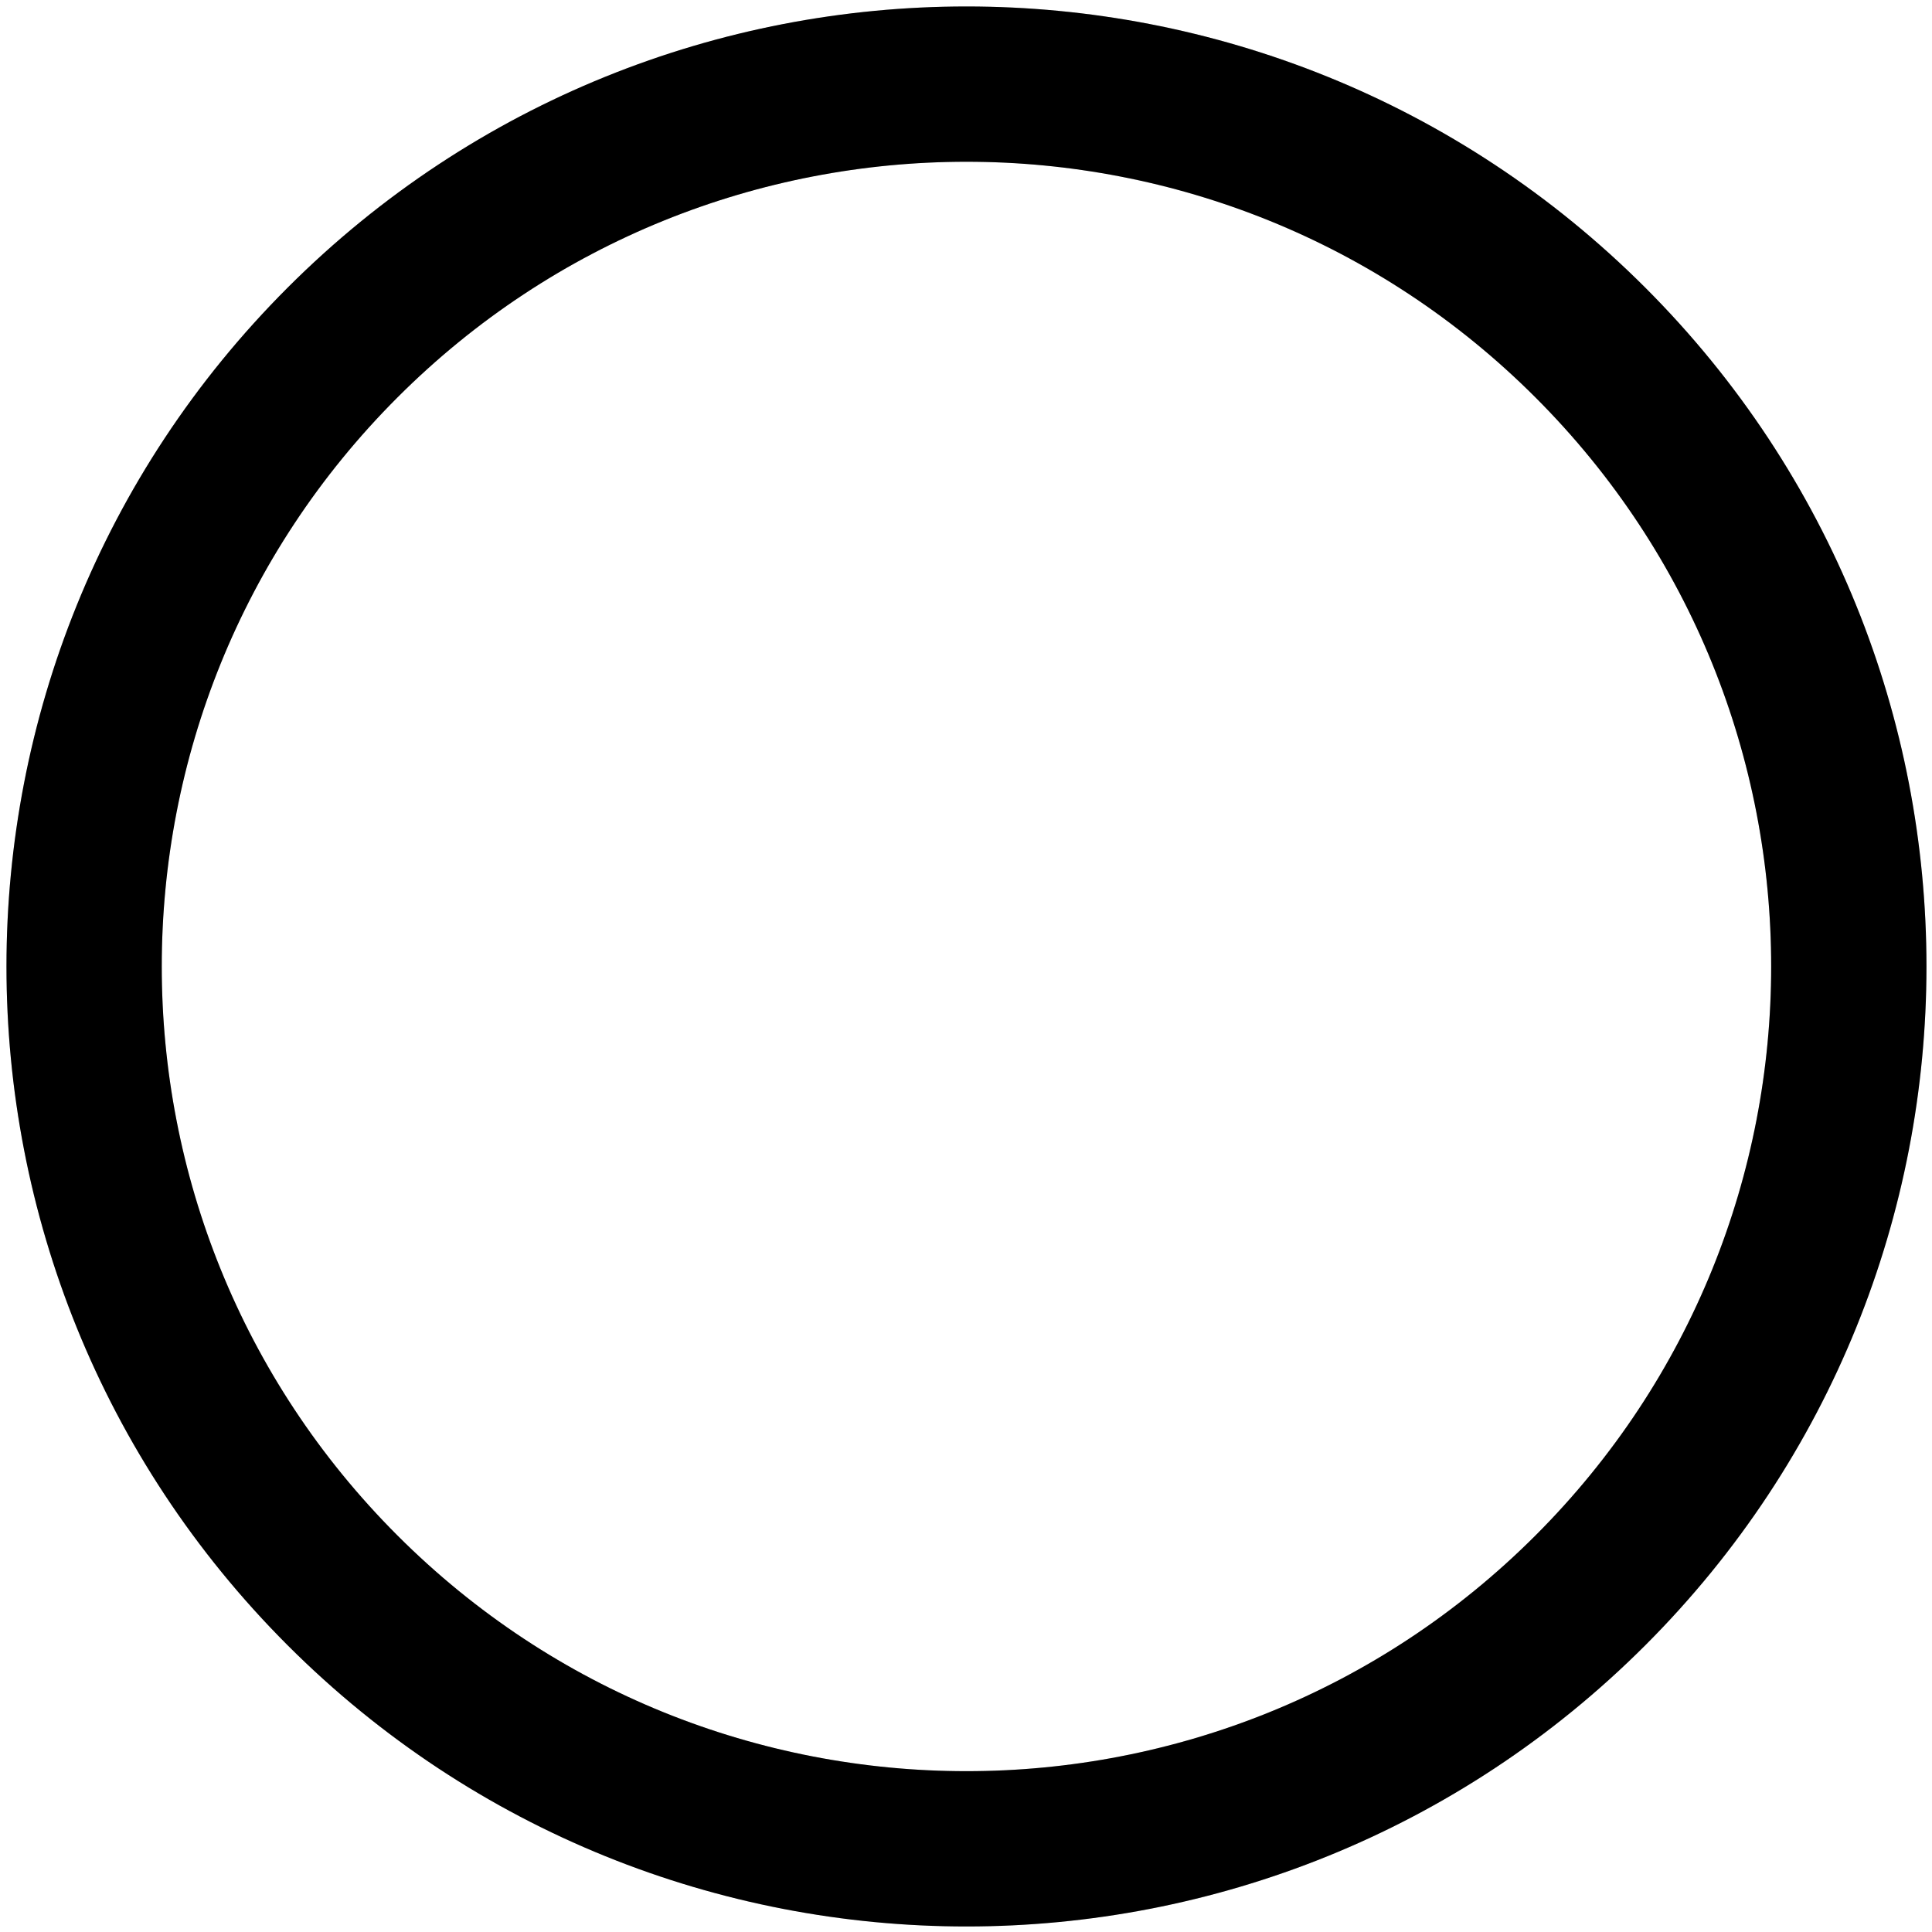
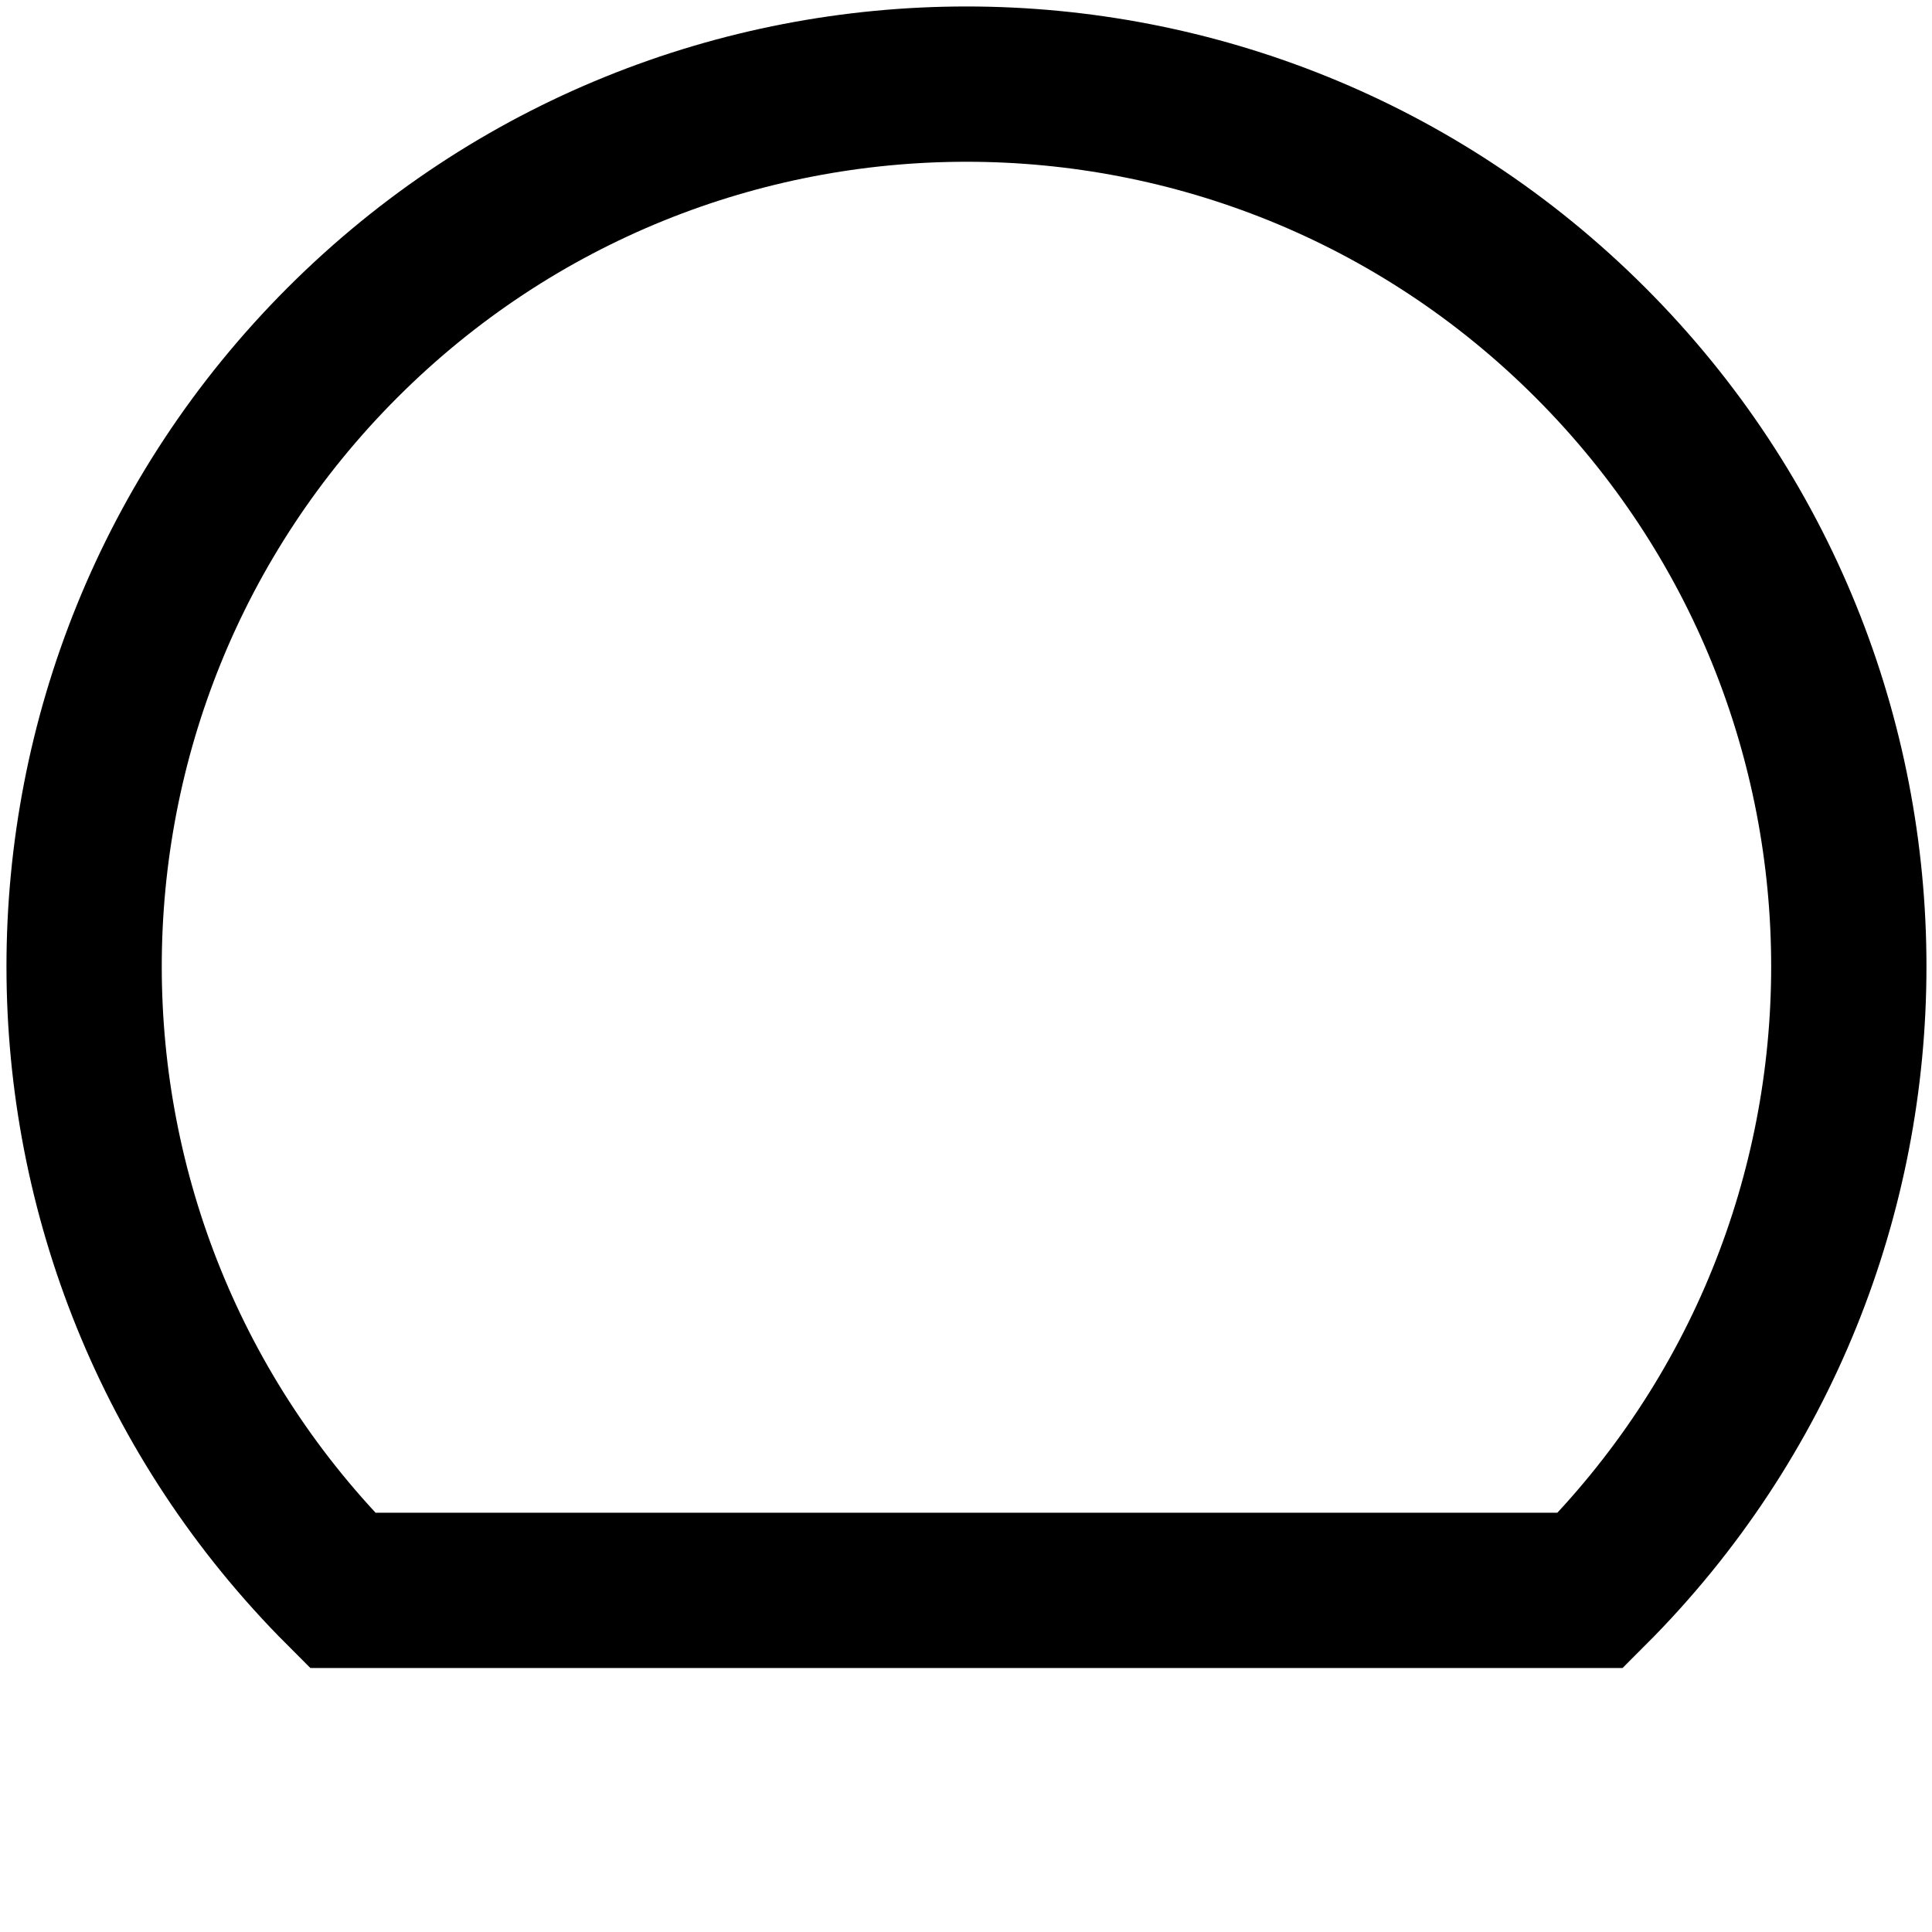
<svg xmlns="http://www.w3.org/2000/svg" class="w-10 h-10" viewBox="0 0 103 103" fill="none">
-   <path d="M84.787 84.787C103.158 66.417 103.158 36.633 84.787 18.262C66.417 -0.108 36.633 -0.108 18.262 18.262C-0.108 36.633 -0.108 66.417 18.262 84.787C36.633 103.158 66.417 103.158 84.787 84.787Z" stroke="currentColor" stroke-width="8.279" stroke-miterlimit="10" />
-   <path d="M84.787 84.787C103.158 66.417 103.158 36.633 84.787 18.262C66.417 -0.108 36.633 -0.108 18.262 18.262C-0.108 36.633 -0.108 66.417 18.262 84.787C36.633 103.158 66.417 103.158 84.787 84.787Z" stroke="currentColor" stroke-opacity="0.2" stroke-width="8.279" stroke-miterlimit="10" />
+   <path d="M84.787 84.787C103.158 66.417 103.158 36.633 84.787 18.262C66.417 -0.108 36.633 -0.108 18.262 18.262C-0.108 36.633 -0.108 66.417 18.262 84.787Z" stroke="currentColor" stroke-width="8.279" stroke-miterlimit="10" />
</svg>